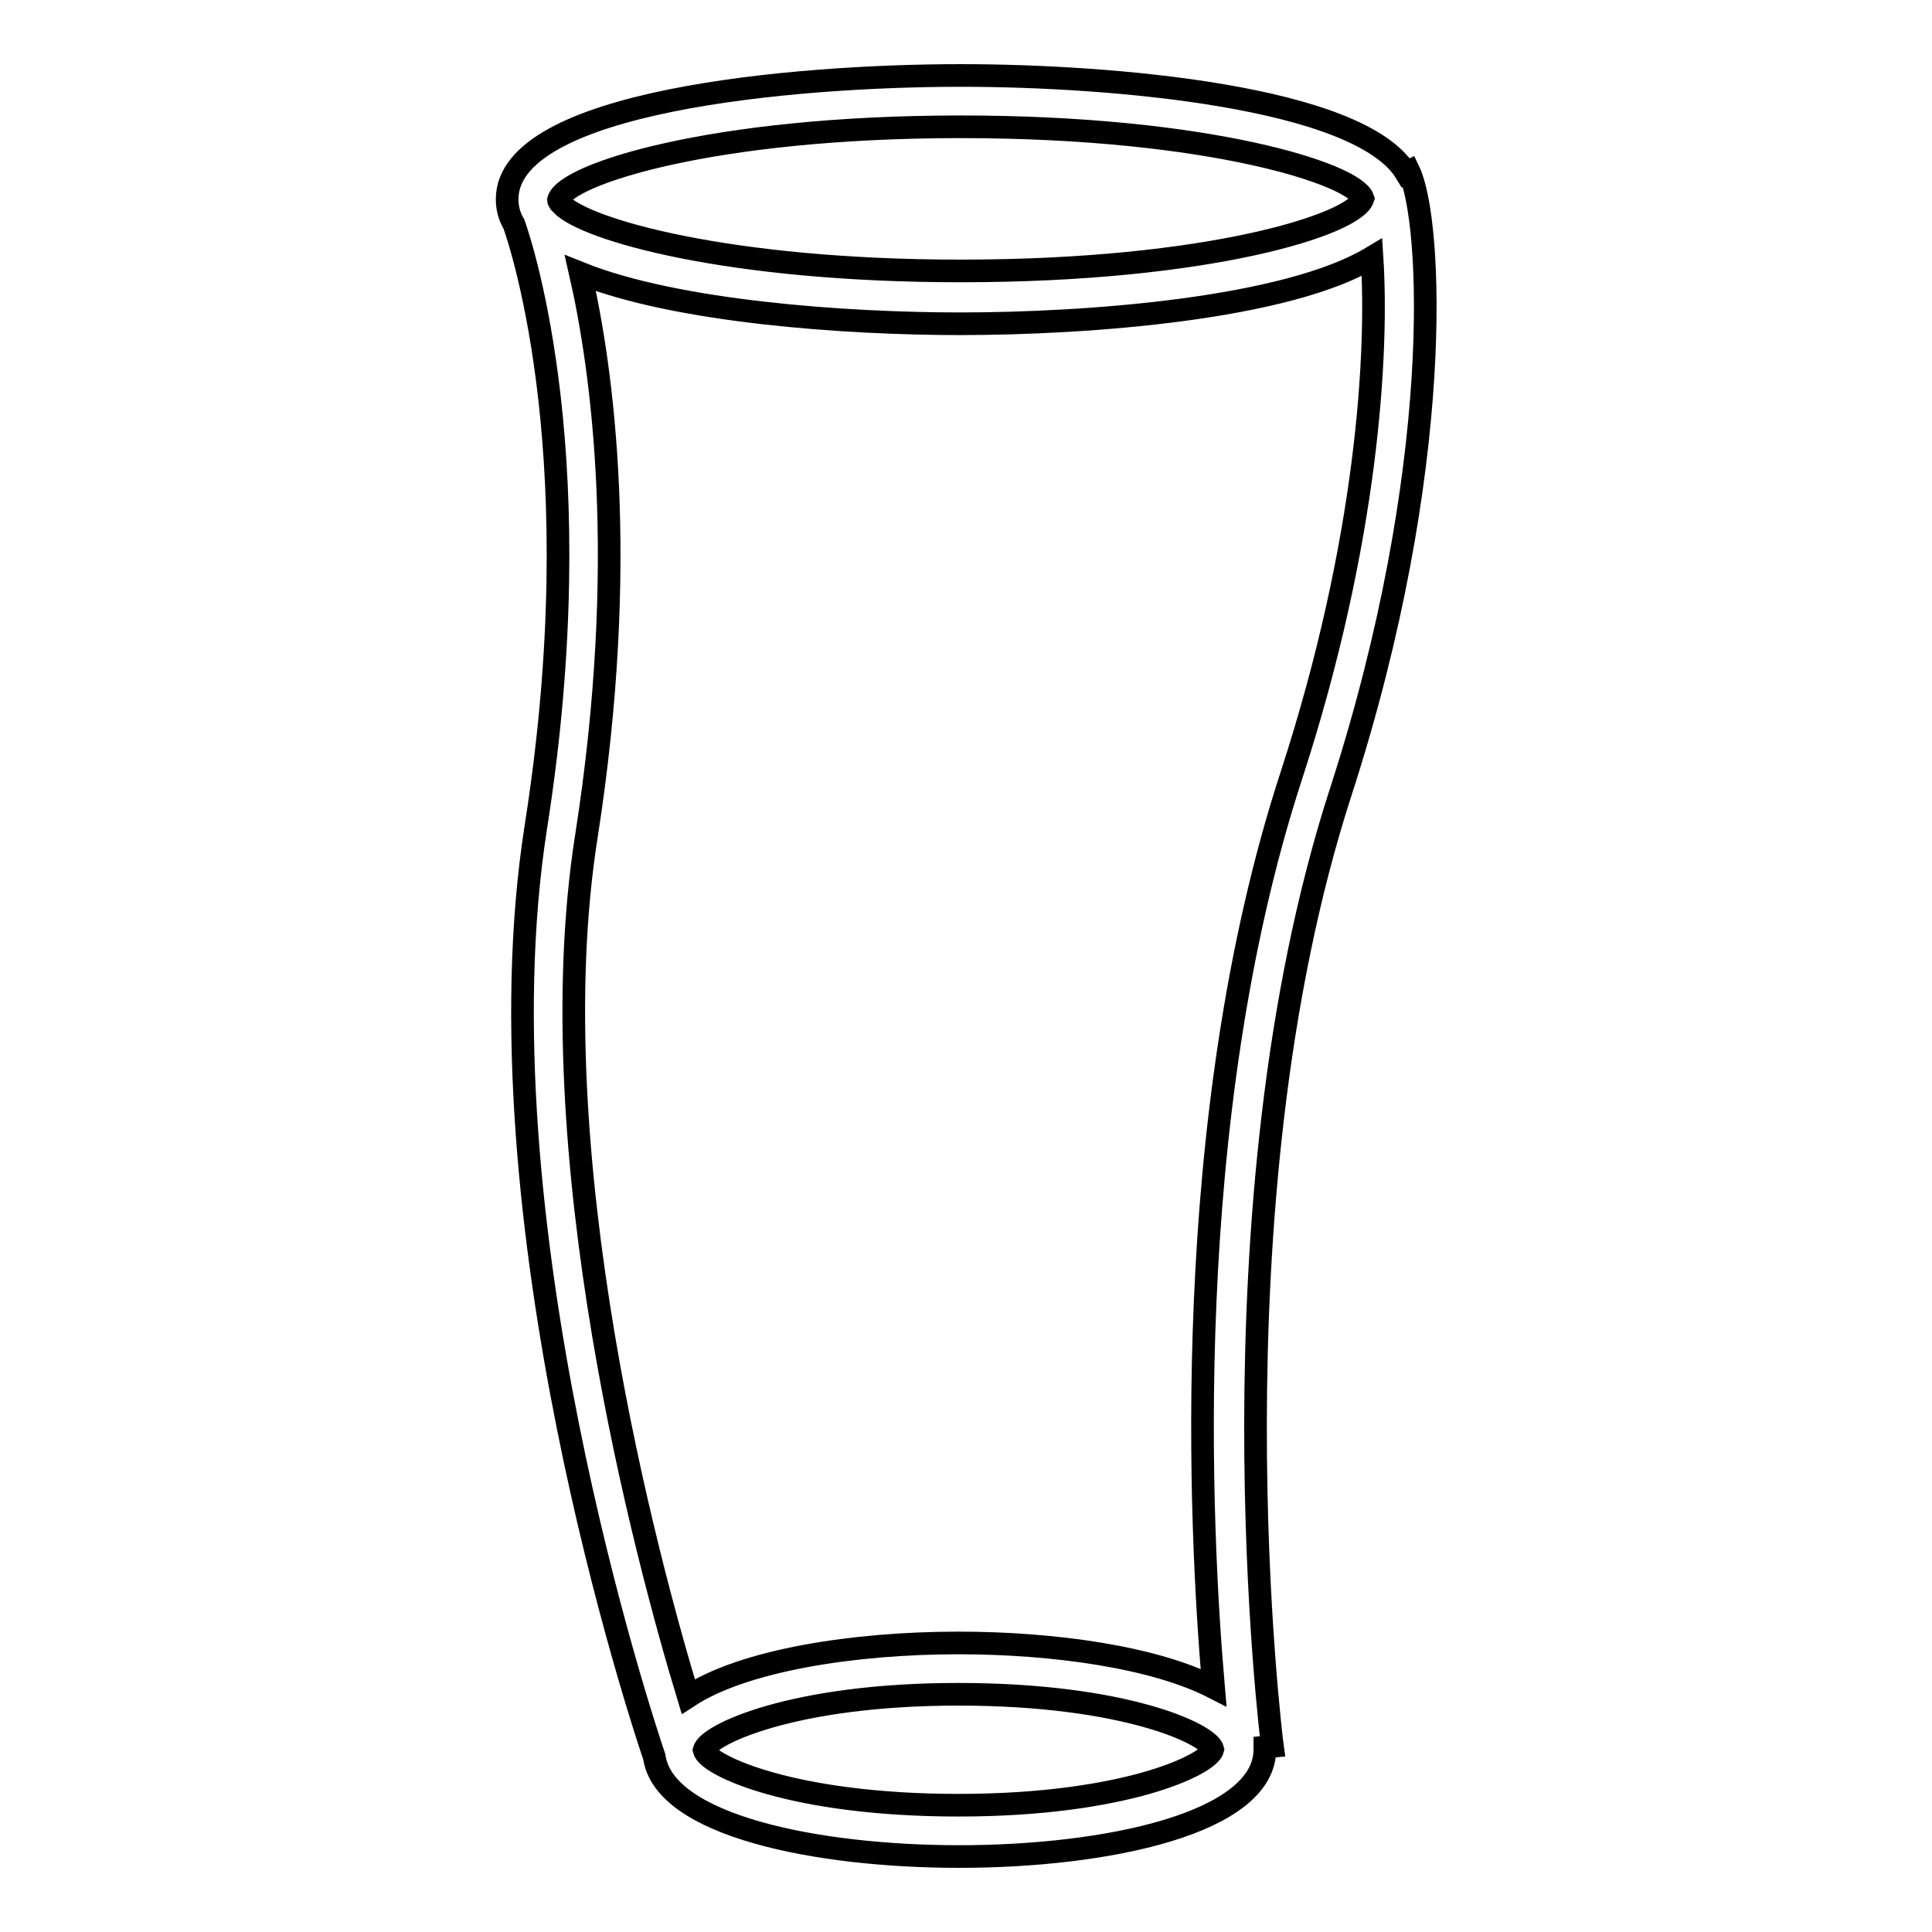
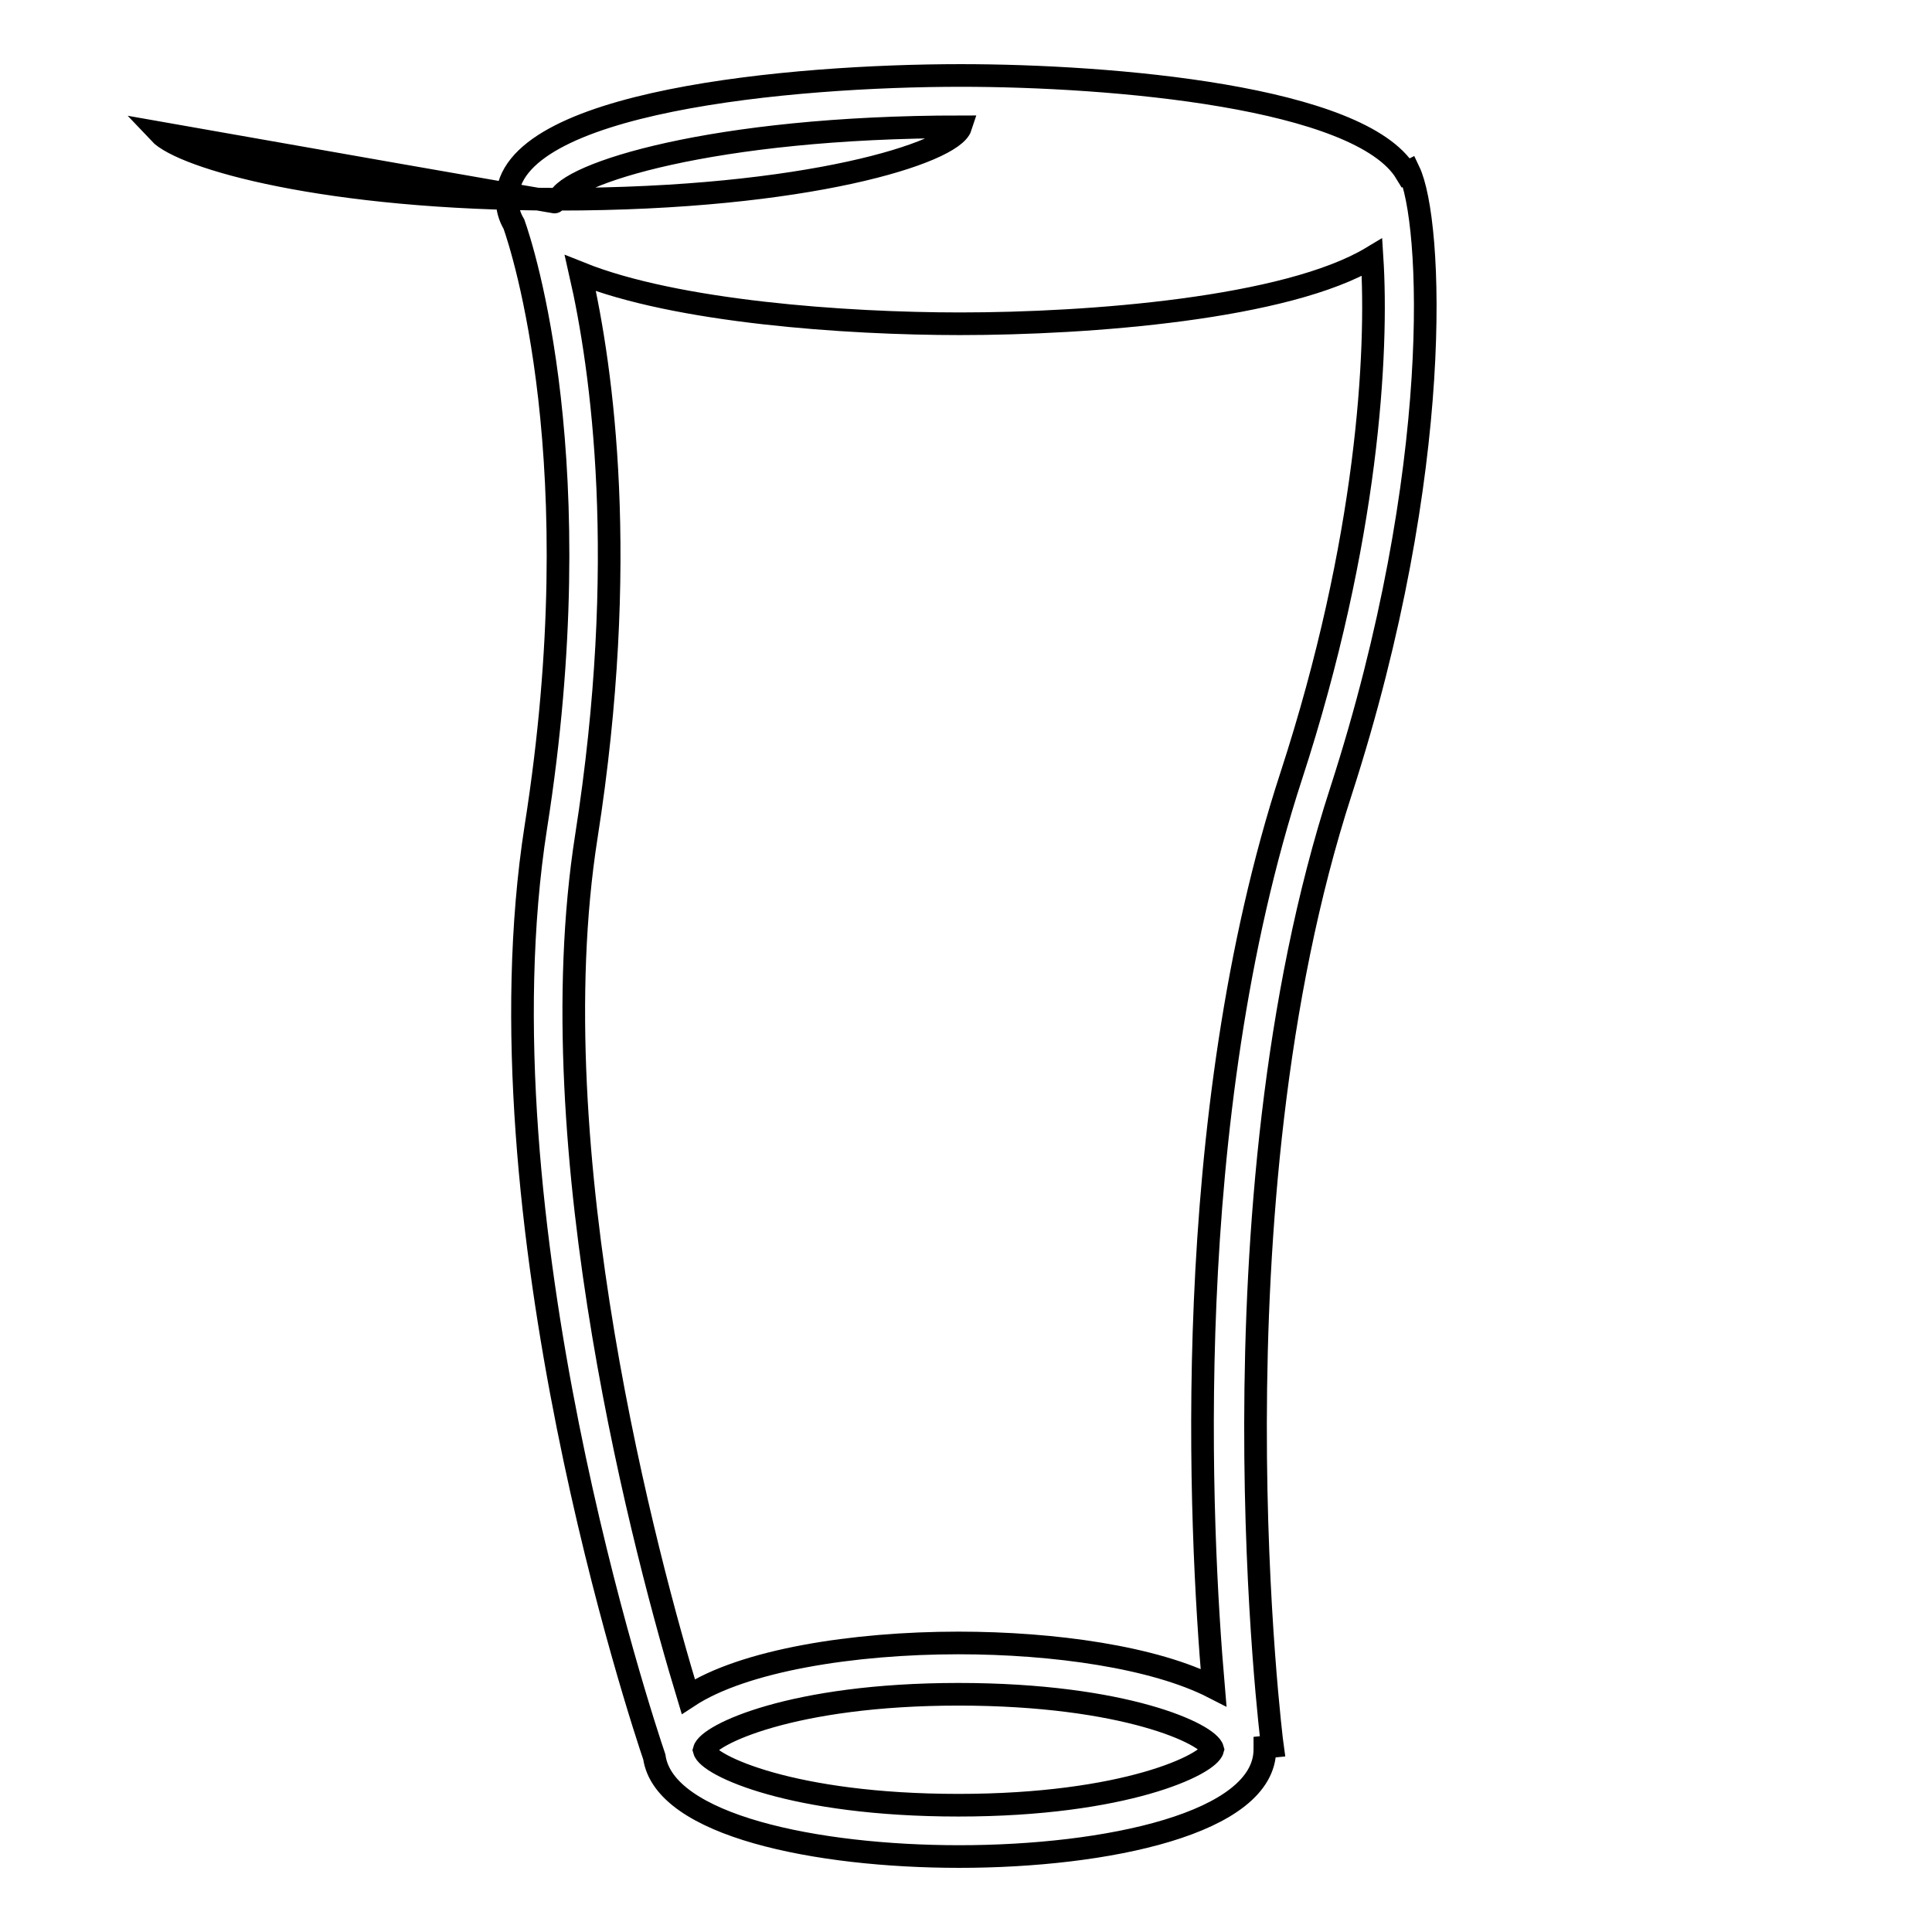
<svg xmlns="http://www.w3.org/2000/svg" version="1.1" x="0px" y="0px" viewBox="0 0 256 256" enable-background="new 0 0 256 256" xml:space="preserve">
  <g>
    <g>
      <g>
-         <path stroke-width="3" fill-opacity="0" stroke="#000000" d="M186.7,22.7l-0.4,0.2C180.2,12.8,147.4,10,127.3,10c-22.3,0-60.1,3.4-60.1,16.4c0,1.2,0.3,2.3,0.9,3.3c1.1,3.1,10.5,31.7,2.9,79.9c-8.1,51.8,14.2,118.8,15.7,123.2c1.3,9.1,21.5,13.2,40.4,13.2c19.5,0,40.5-4.4,40.5-14.2c0-0.1,0-0.2,0-0.3l1-0.1c-0.1-0.7-8.9-71.2,9.1-126.6C191.5,62.1,189.8,29.2,186.7,22.7z M74.3,26.9L74.3,26.9c-0.2-0.1-0.3-0.3-0.3-0.4c1-3.4,20.3-9.7,53.3-9.7c33,0,52.2,6.3,53.3,9.5c-1.1,3.4-20.3,9.6-53.3,9.6c-30.9,0-49.8-5.5-52.9-8.8C74.4,27,74.3,26.9,74.3,26.9z M127,239.2c-22.1,0-33.2-5.3-33.7-7.3c0.5-2,11.6-7.4,33.7-7.4s33.2,5.3,33.7,7.3C160.2,233.8,149.1,239.2,127,239.2z M160.8,223.6c-7.8-4-21.1-5.9-33.8-5.9c-13.9,0-28.5,2.3-35.8,7.1c-5.4-17.8-20.1-72.1-13.5-114c5.7-36.4,2.1-61.9-0.8-74.6c12.7,5.1,35.1,6.7,50.3,6.7c17.1,0,43.3-2,54.6-8.8c0.8,12.5-0.5,37.4-10.7,68.7C156.2,148.5,159,202.7,160.8,223.6z" />
+         <path stroke-width="3" fill-opacity="0" stroke="#000000" d="M186.7,22.7l-0.4,0.2C180.2,12.8,147.4,10,127.3,10c-22.3,0-60.1,3.4-60.1,16.4c0,1.2,0.3,2.3,0.9,3.3c1.1,3.1,10.5,31.7,2.9,79.9c-8.1,51.8,14.2,118.8,15.7,123.2c1.3,9.1,21.5,13.2,40.4,13.2c19.5,0,40.5-4.4,40.5-14.2c0-0.1,0-0.2,0-0.3l1-0.1c-0.1-0.7-8.9-71.2,9.1-126.6C191.5,62.1,189.8,29.2,186.7,22.7z M74.3,26.9L74.3,26.9c-0.2-0.1-0.3-0.3-0.3-0.4c1-3.4,20.3-9.7,53.3-9.7c-1.1,3.4-20.3,9.6-53.3,9.6c-30.9,0-49.8-5.5-52.9-8.8C74.4,27,74.3,26.9,74.3,26.9z M127,239.2c-22.1,0-33.2-5.3-33.7-7.3c0.5-2,11.6-7.4,33.7-7.4s33.2,5.3,33.7,7.3C160.2,233.8,149.1,239.2,127,239.2z M160.8,223.6c-7.8-4-21.1-5.9-33.8-5.9c-13.9,0-28.5,2.3-35.8,7.1c-5.4-17.8-20.1-72.1-13.5-114c5.7-36.4,2.1-61.9-0.8-74.6c12.7,5.1,35.1,6.7,50.3,6.7c17.1,0,43.3-2,54.6-8.8c0.8,12.5-0.5,37.4-10.7,68.7C156.2,148.5,159,202.7,160.8,223.6z" />
      </g>
      <g />
      <g />
      <g />
      <g />
      <g />
      <g />
      <g />
      <g />
      <g />
      <g />
      <g />
      <g />
      <g />
      <g />
      <g />
    </g>
  </g>
</svg>